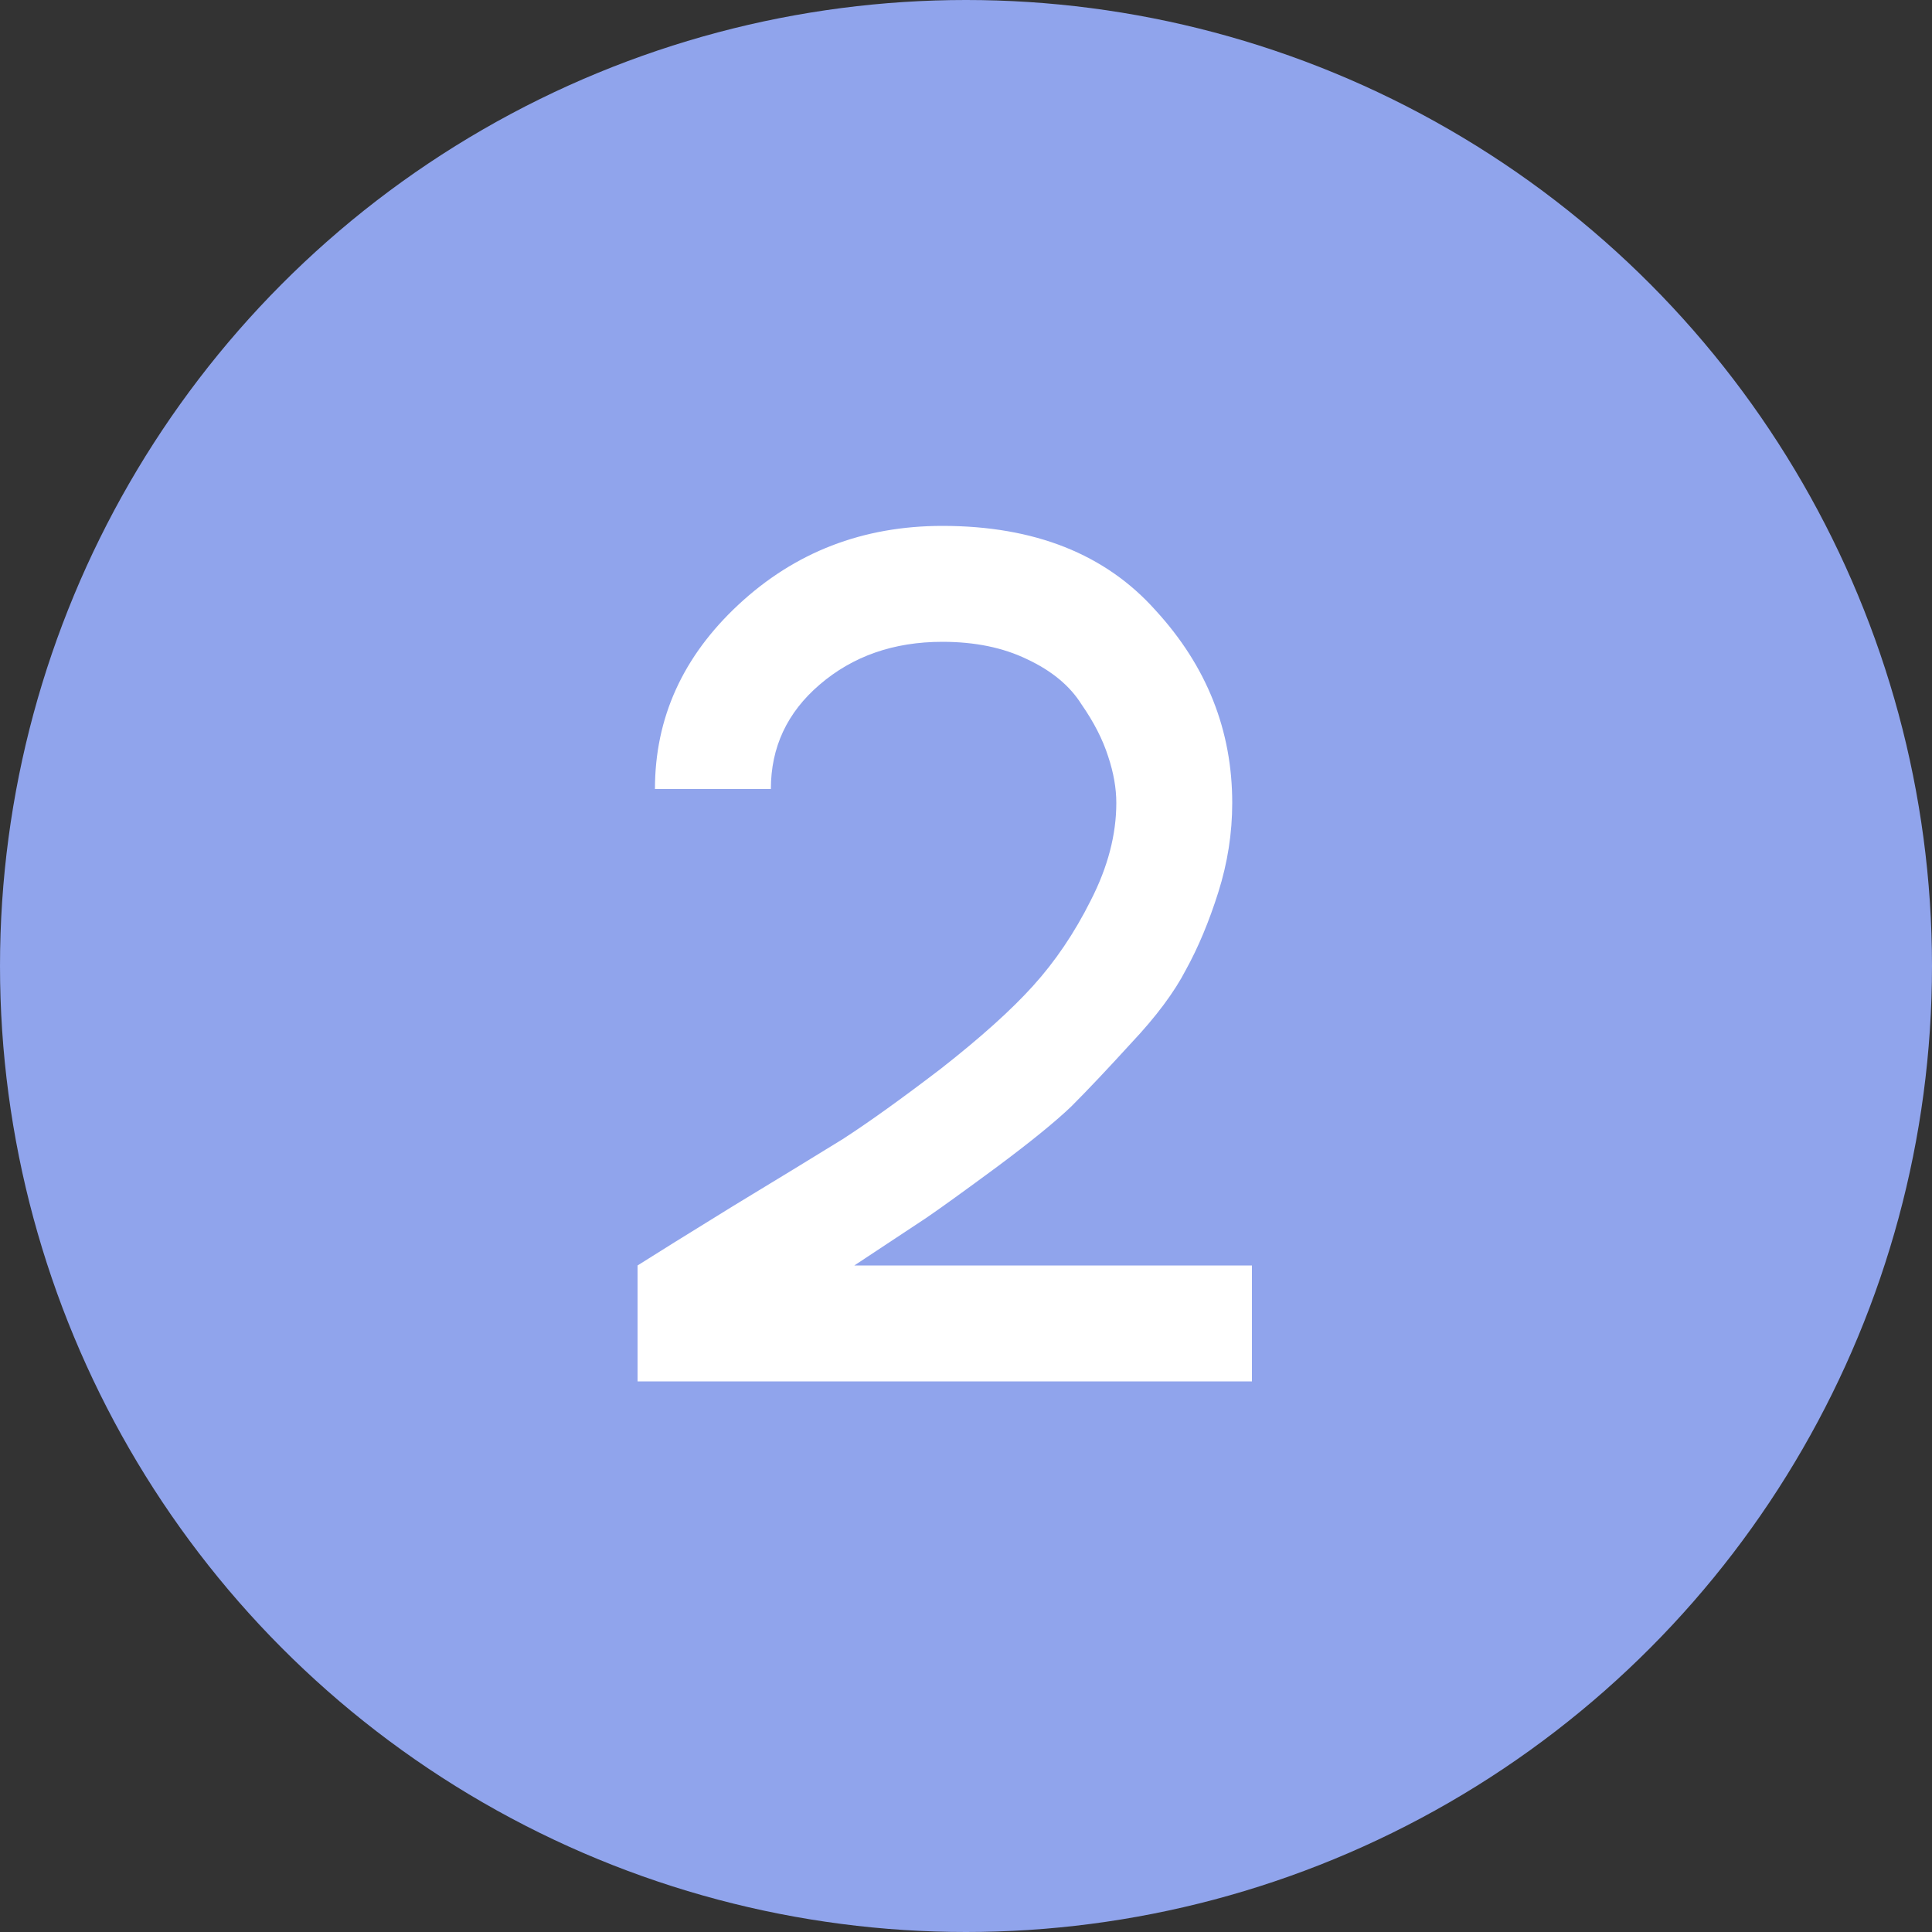
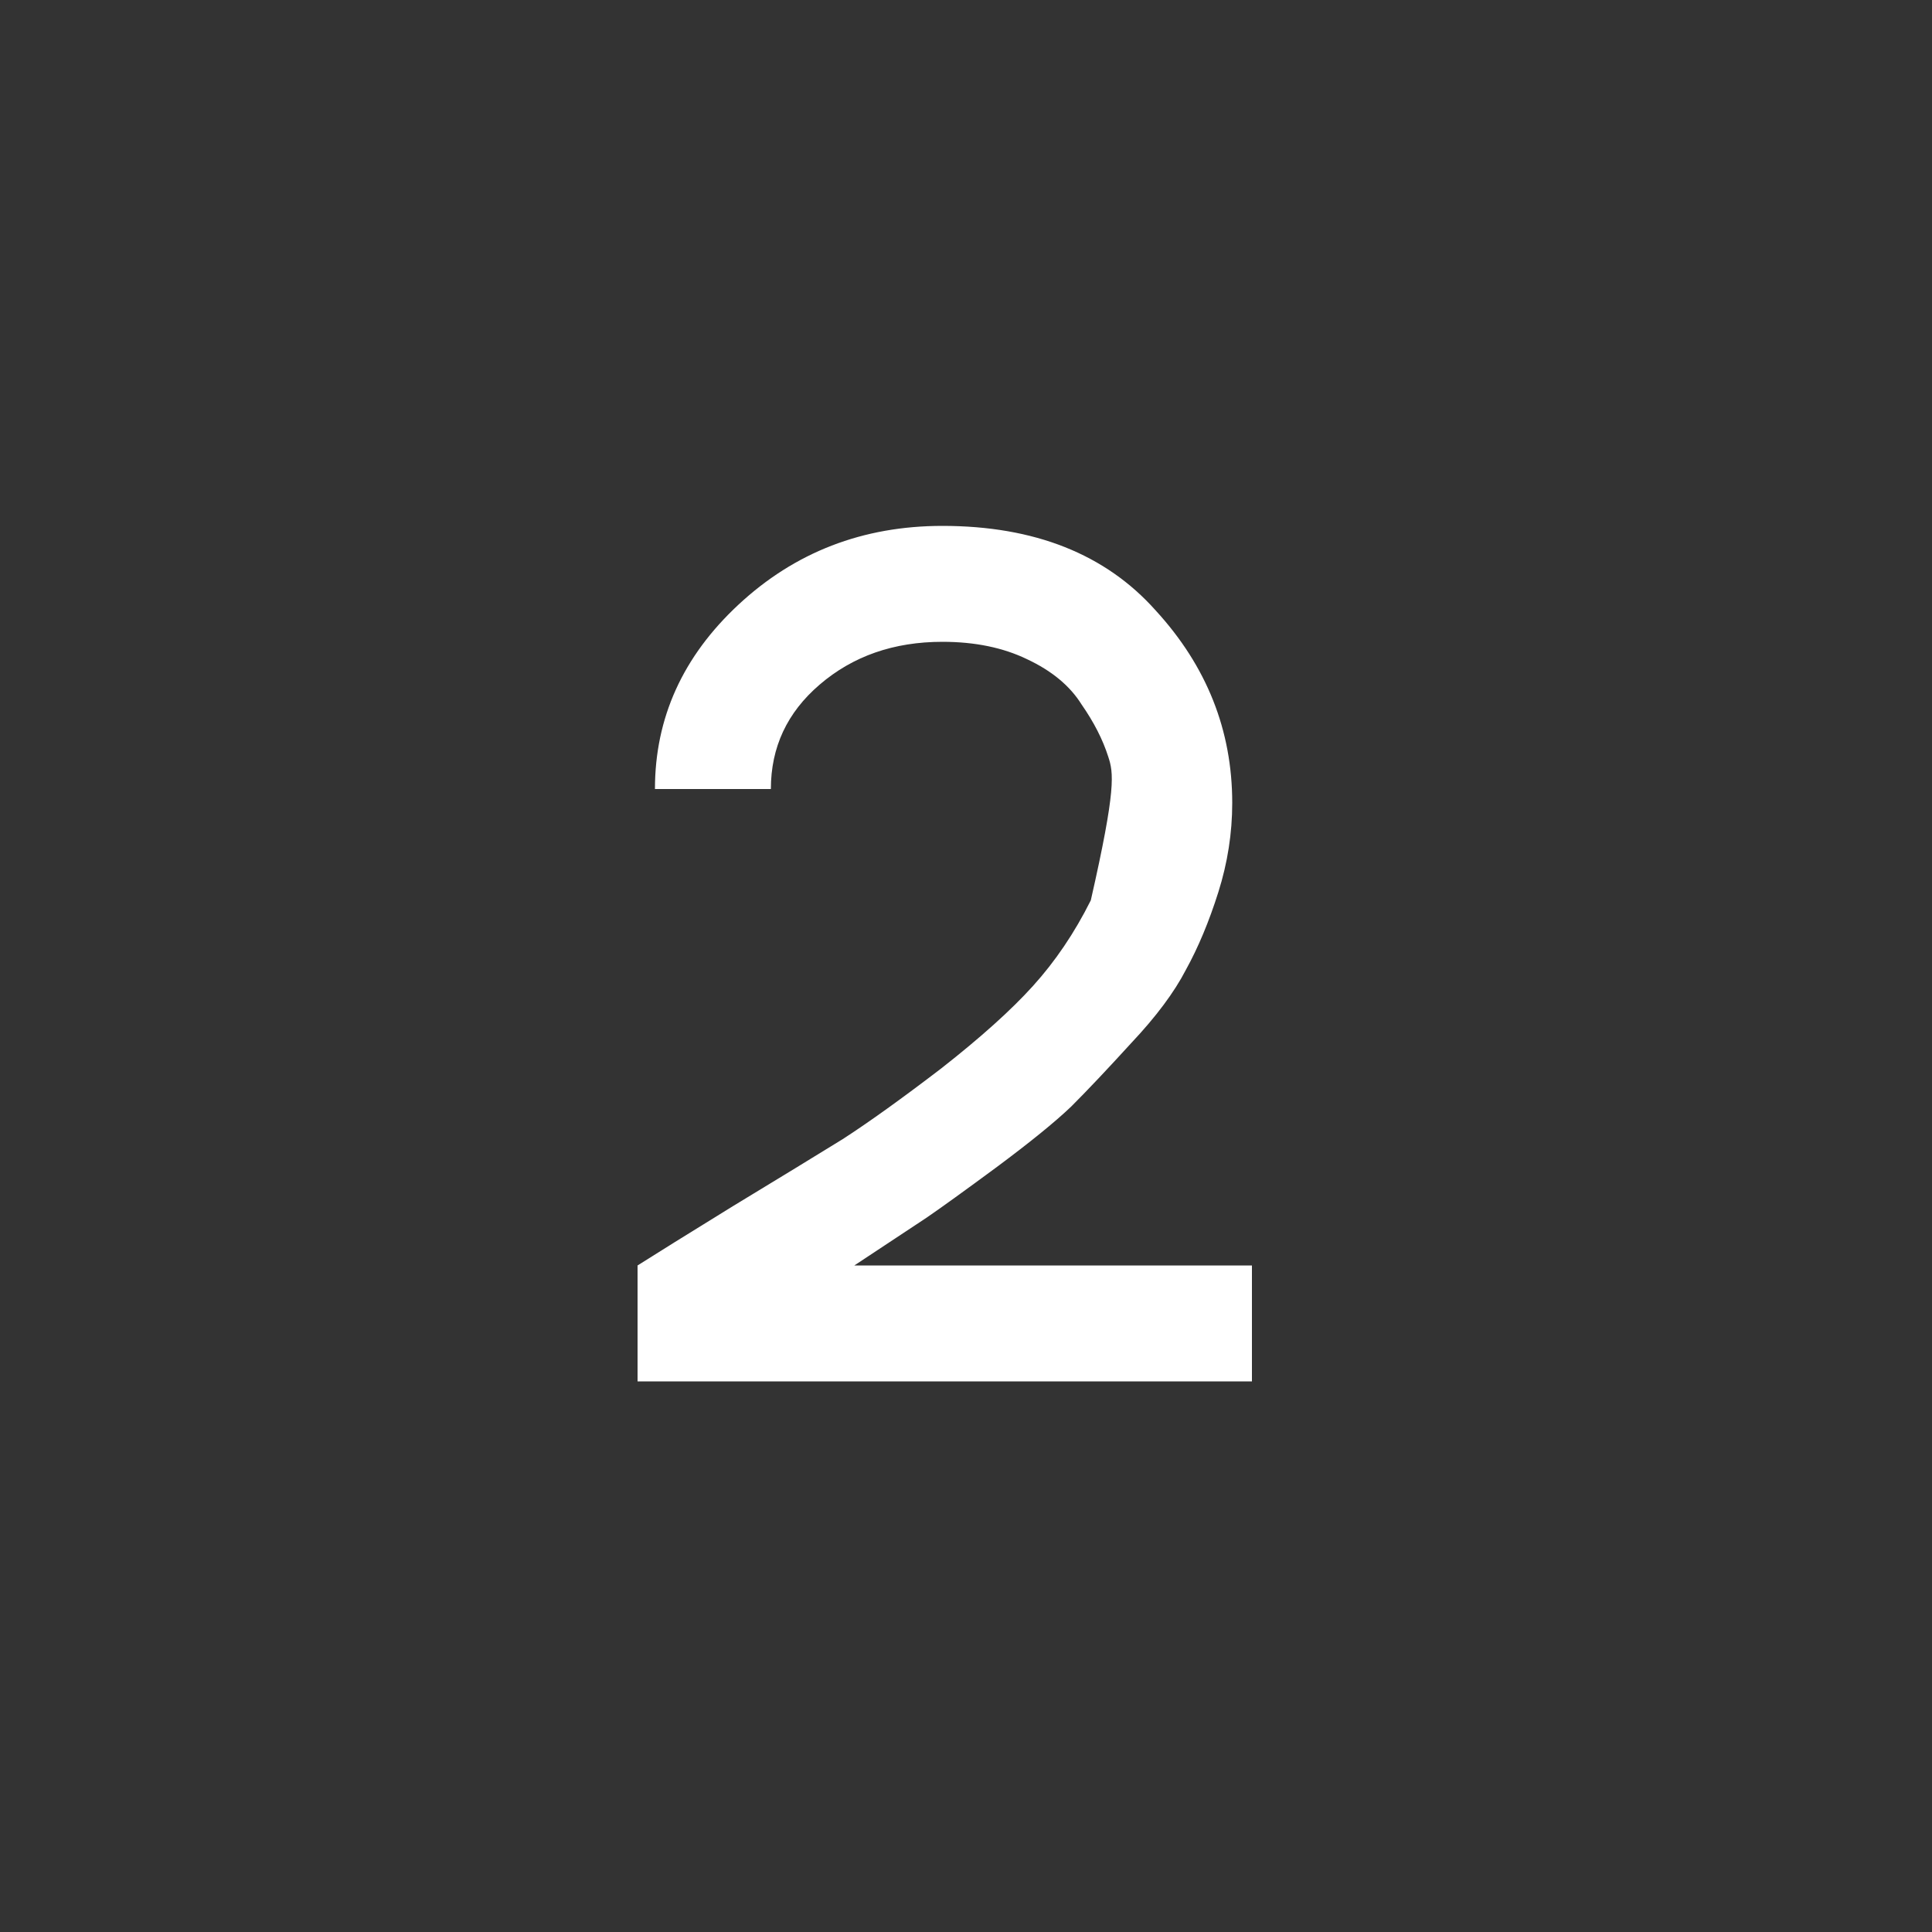
<svg xmlns="http://www.w3.org/2000/svg" width="80" height="80" viewBox="0 0 80 80" fill="none">
  <rect x="0" y="0" width="80" height="80" fill="#333333" stroke="none" />
-   <circle cx="40" cy="40" r="40" fill="#90A4EC" />
-   <path d="M35.376 52.4H51.84V57.2H26.4V52.4C27.104 51.952 28.416 51.136 30.336 49.952C32.288 48.768 33.808 47.84 34.896 47.168C35.984 46.464 37.344 45.488 38.976 44.24C40.608 42.96 41.872 41.824 42.768 40.832C43.696 39.808 44.496 38.624 45.168 37.28C45.872 35.904 46.224 34.56 46.224 33.248C46.224 32.64 46.112 32 45.888 31.328C45.664 30.624 45.296 29.904 44.784 29.168C44.304 28.4 43.552 27.776 42.528 27.296C41.536 26.816 40.368 26.576 39.024 26.576C37.008 26.576 35.312 27.168 33.936 28.352C32.592 29.504 31.92 30.944 31.92 32.672H27.12C27.12 29.728 28.272 27.184 30.576 25.04C32.912 22.864 35.728 21.776 39.024 21.776C42.832 21.776 45.776 22.944 47.856 25.28C49.968 27.584 51.024 30.24 51.024 33.248C51.024 34.496 50.832 35.728 50.448 36.944C50.064 38.16 49.616 39.232 49.104 40.16C48.624 41.088 47.872 42.096 46.848 43.184C45.856 44.272 45.024 45.152 44.352 45.824C43.68 46.464 42.656 47.296 41.28 48.32C39.936 49.312 38.96 50.016 38.352 50.432C37.776 50.816 36.784 51.472 35.376 52.4Z" fill="white" />
+   <path d="M35.376 52.4H51.84V57.2H26.4V52.4C27.104 51.952 28.416 51.136 30.336 49.952C32.288 48.768 33.808 47.84 34.896 47.168C35.984 46.464 37.344 45.488 38.976 44.24C40.608 42.96 41.872 41.824 42.768 40.832C43.696 39.808 44.496 38.624 45.168 37.28C46.224 32.64 46.112 32 45.888 31.328C45.664 30.624 45.296 29.904 44.784 29.168C44.304 28.4 43.552 27.776 42.528 27.296C41.536 26.816 40.368 26.576 39.024 26.576C37.008 26.576 35.312 27.168 33.936 28.352C32.592 29.504 31.92 30.944 31.92 32.672H27.12C27.12 29.728 28.272 27.184 30.576 25.04C32.912 22.864 35.728 21.776 39.024 21.776C42.832 21.776 45.776 22.944 47.856 25.28C49.968 27.584 51.024 30.24 51.024 33.248C51.024 34.496 50.832 35.728 50.448 36.944C50.064 38.16 49.616 39.232 49.104 40.16C48.624 41.088 47.872 42.096 46.848 43.184C45.856 44.272 45.024 45.152 44.352 45.824C43.68 46.464 42.656 47.296 41.28 48.32C39.936 49.312 38.96 50.016 38.352 50.432C37.776 50.816 36.784 51.472 35.376 52.4Z" fill="white" />
</svg>